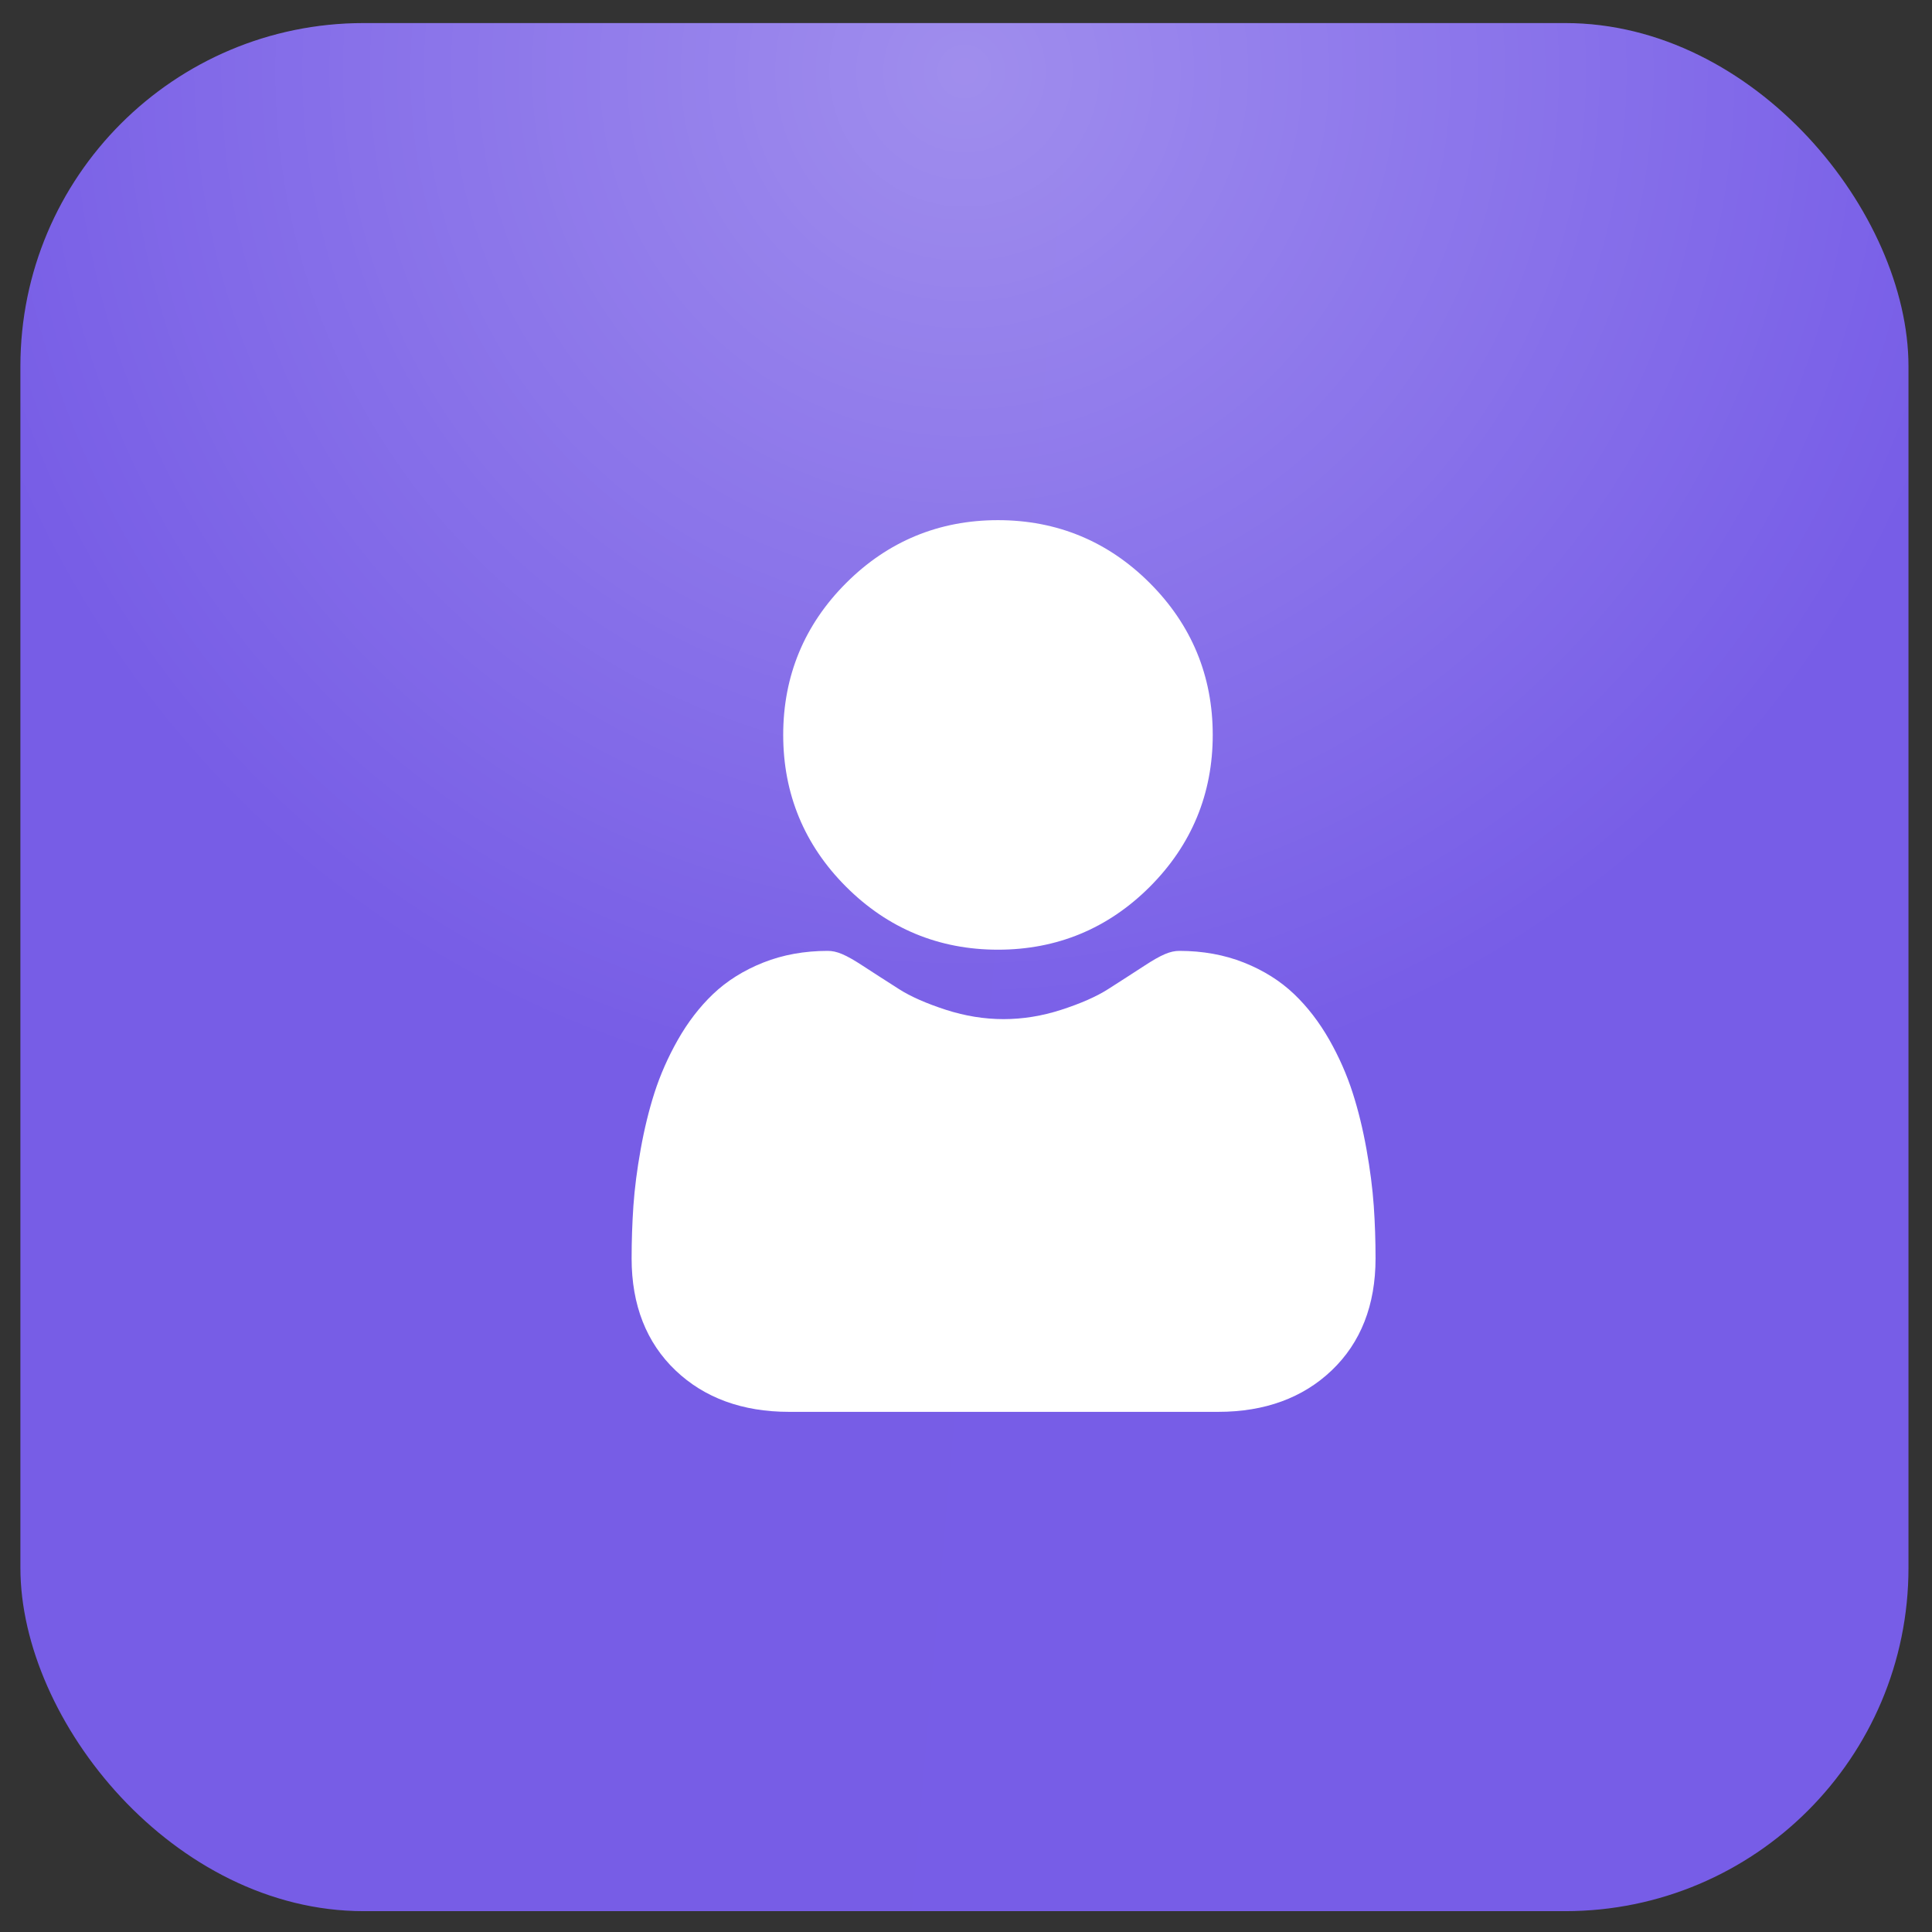
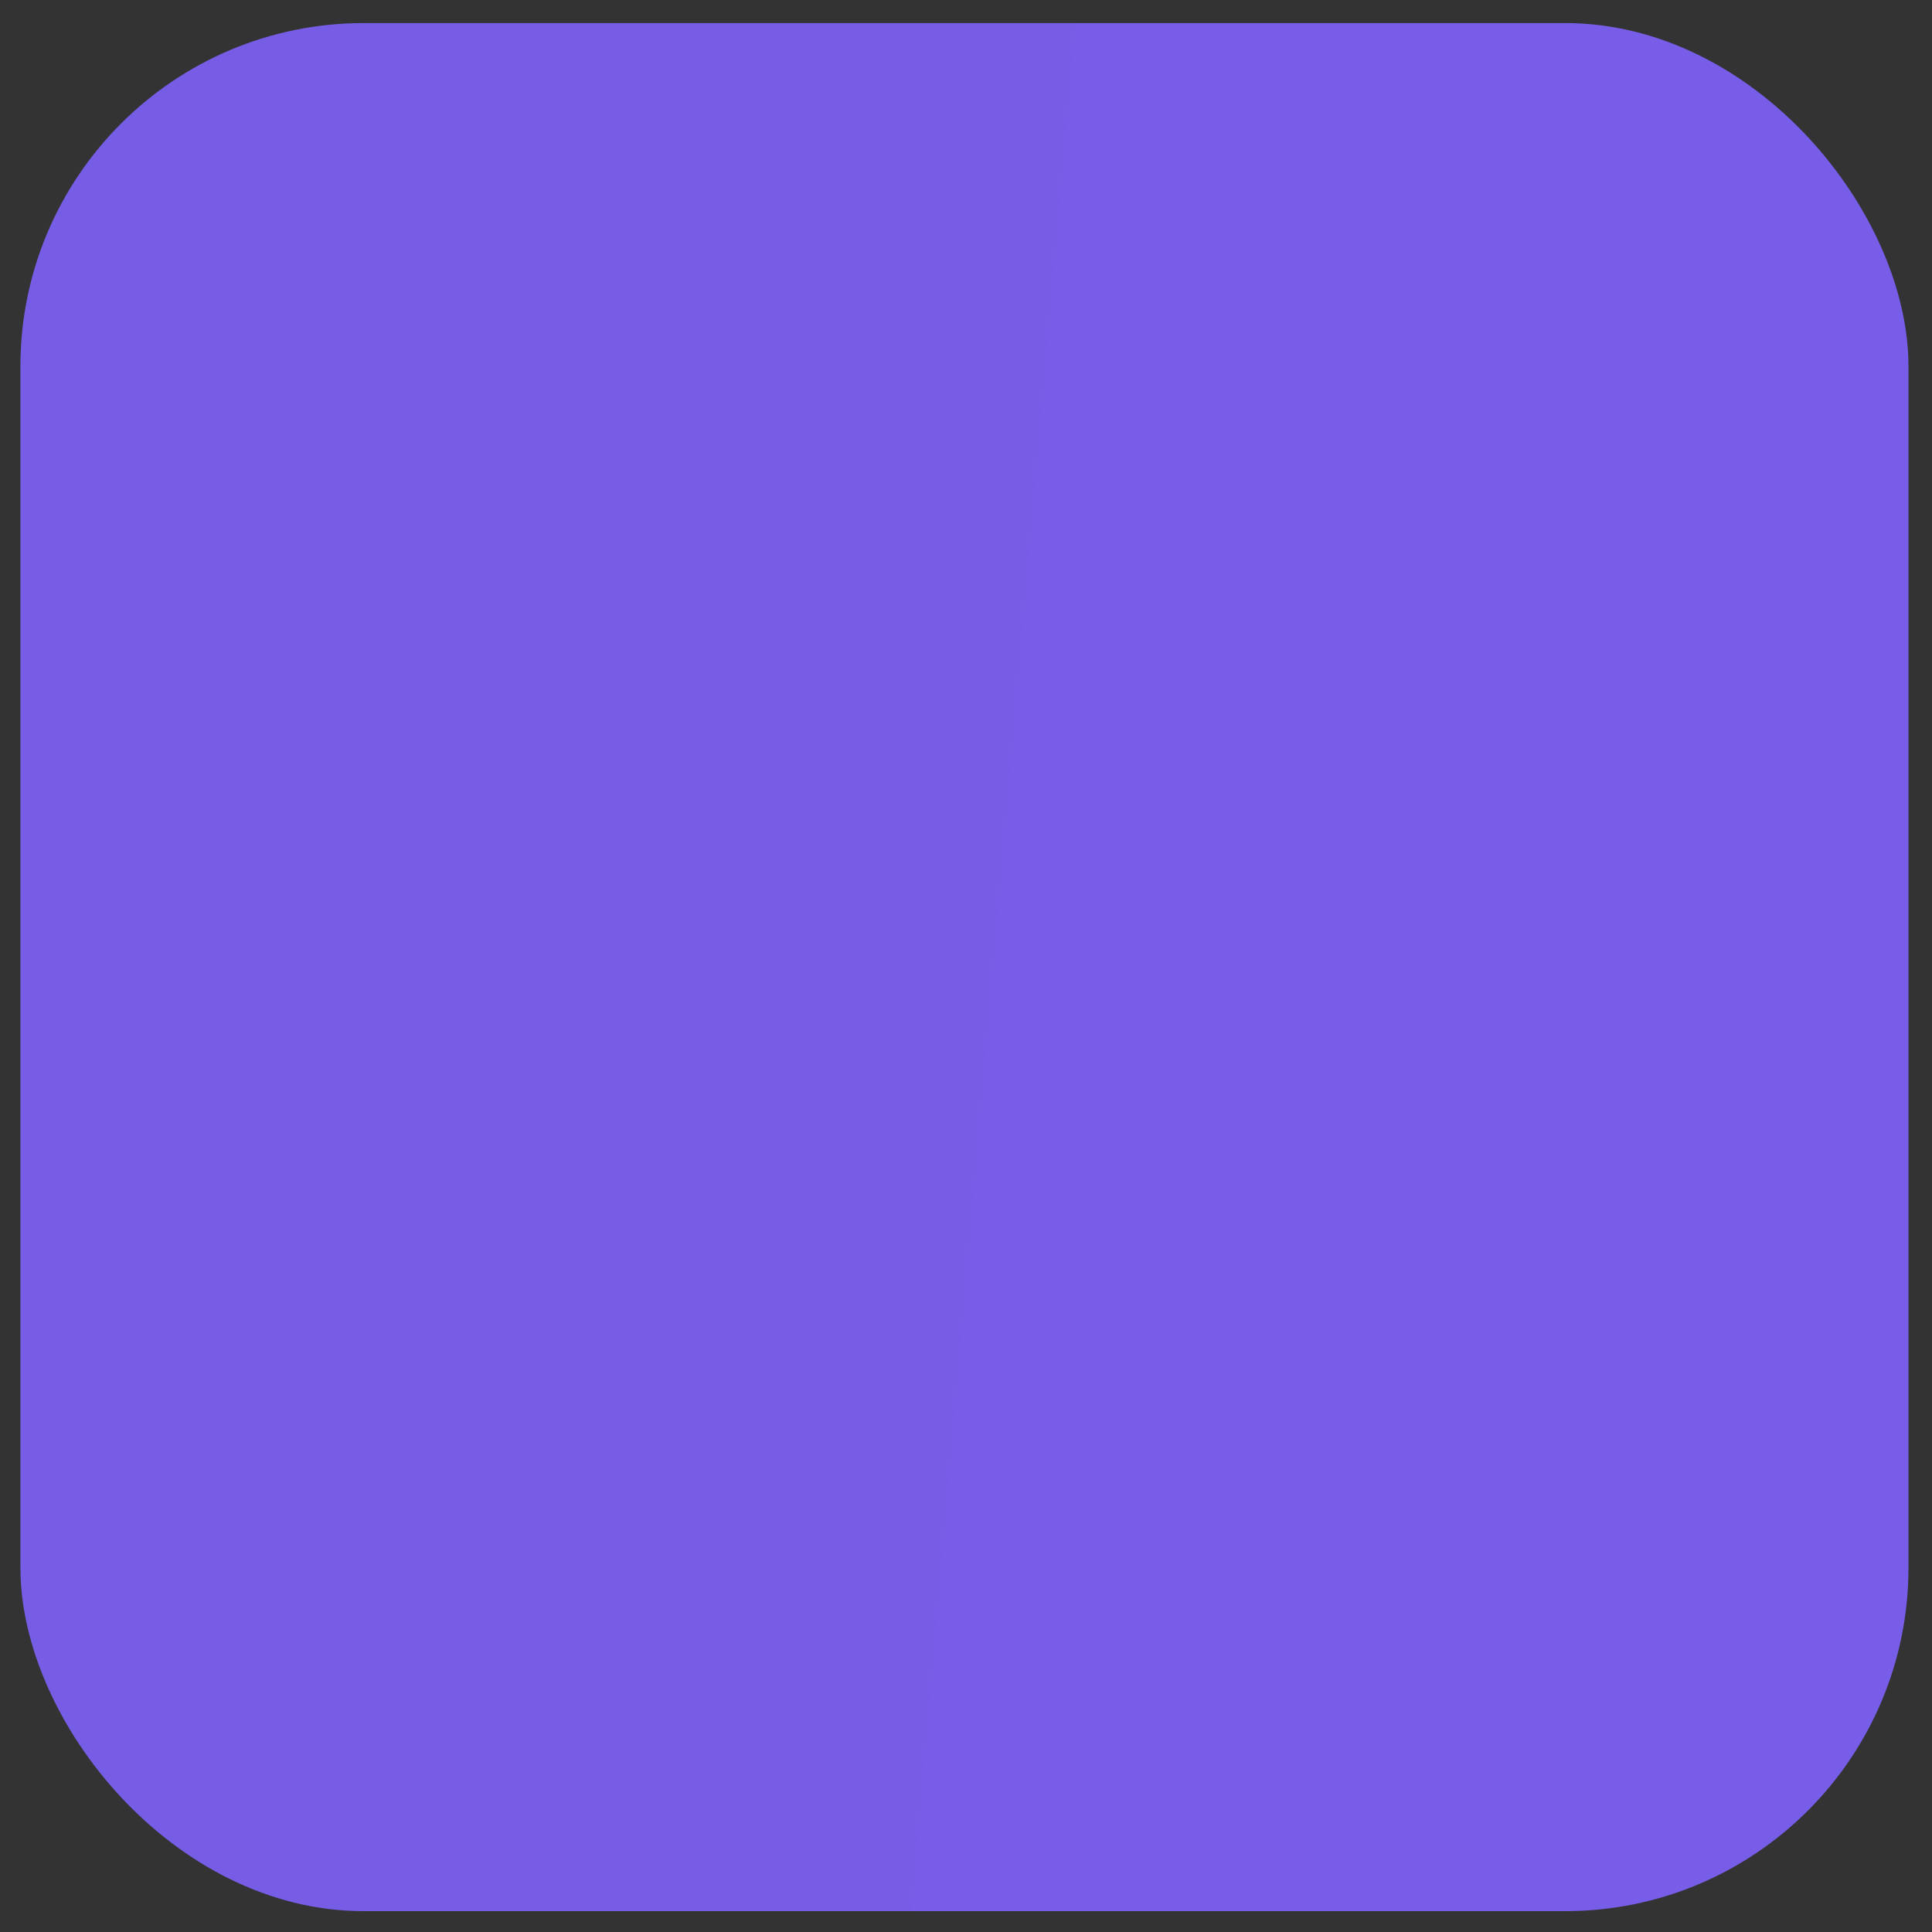
<svg xmlns="http://www.w3.org/2000/svg" width="52" height="52" viewBox="0 0 52 52" fill="none">
  <rect x="0" y="0" width="52" height="52" fill="#333333" stroke="none" />
  <rect x="0.549" y="0.621" width="50.818" height="50.818" rx="9.24" fill="url(#paint0_linear_730_14741)" />
-   <rect x="0.549" y="0.621" width="50.818" height="50.818" rx="9.24" fill="url(#paint1_radial_730_14741)" fill-opacity="0.3" />
  <g clip-path="url(#clip0_730_14741)">
-     <path d="M26.86 25.561C28.449 25.561 29.824 24.991 30.948 23.867C32.071 22.743 32.641 21.368 32.641 19.78C32.641 18.192 32.071 16.817 30.947 15.693C29.823 14.569 28.448 14 26.86 14C25.272 14 23.897 14.569 22.773 15.693C21.649 16.817 21.08 18.192 21.08 19.78C21.08 21.368 21.649 22.744 22.773 23.867C23.897 24.991 25.273 25.561 26.86 25.561ZM36.975 32.455C36.942 31.987 36.877 31.477 36.78 30.938C36.683 30.395 36.558 29.882 36.407 29.413C36.252 28.929 36.041 28.45 35.781 27.991C35.51 27.515 35.192 27.101 34.835 26.76C34.462 26.403 34.006 26.116 33.478 25.907C32.952 25.698 32.368 25.593 31.744 25.593C31.499 25.593 31.262 25.693 30.805 25.991C30.48 26.203 30.153 26.413 29.826 26.622C29.512 26.823 29.086 27.01 28.56 27.18C28.047 27.346 27.526 27.43 27.011 27.43C26.497 27.43 25.976 27.346 25.462 27.18C24.937 27.01 24.511 26.823 24.197 26.622C23.832 26.39 23.503 26.177 23.217 25.991C22.76 25.693 22.523 25.593 22.278 25.593C21.654 25.593 21.071 25.698 20.545 25.907C20.017 26.116 19.56 26.403 19.187 26.76C18.83 27.101 18.512 27.515 18.242 27.991C17.982 28.45 17.771 28.928 17.615 29.413C17.465 29.882 17.34 30.395 17.243 30.938C17.146 31.476 17.081 31.986 17.048 32.455C17.016 32.927 17 33.4 17 33.872C17 35.125 17.398 36.139 18.184 36.887C18.959 37.625 19.986 38 21.234 38H32.79C34.038 38 35.064 37.626 35.84 36.887C36.625 36.14 37.023 35.126 37.023 33.872C37.023 33.389 37.007 32.911 36.975 32.455Z" fill="white" />
-   </g>
+     </g>
  <defs>
    <linearGradient id="paint0_linear_730_14741" x1="-0.786" y1="0.621" x2="58.243" y2="5.746" gradientUnits="userSpaceOnUse">
      <stop stop-color="#775DE6" />
      <stop offset="1" stop-color="#775DE7" />
    </linearGradient>
    <radialGradient id="paint1_radial_730_14741" cx="0" cy="0" r="1" gradientUnits="userSpaceOnUse" gradientTransform="translate(25.958 1.752) rotate(90) scale(28.018)">
      <stop stop-color="white" />
      <stop offset="1" stop-color="white" stop-opacity="0" />
    </radialGradient>
    <clipPath id="clip0_730_14741">
-       <rect width="24" height="24" fill="white" transform="translate(17 14)" />
-     </clipPath>
+       </clipPath>
  </defs>
</svg>